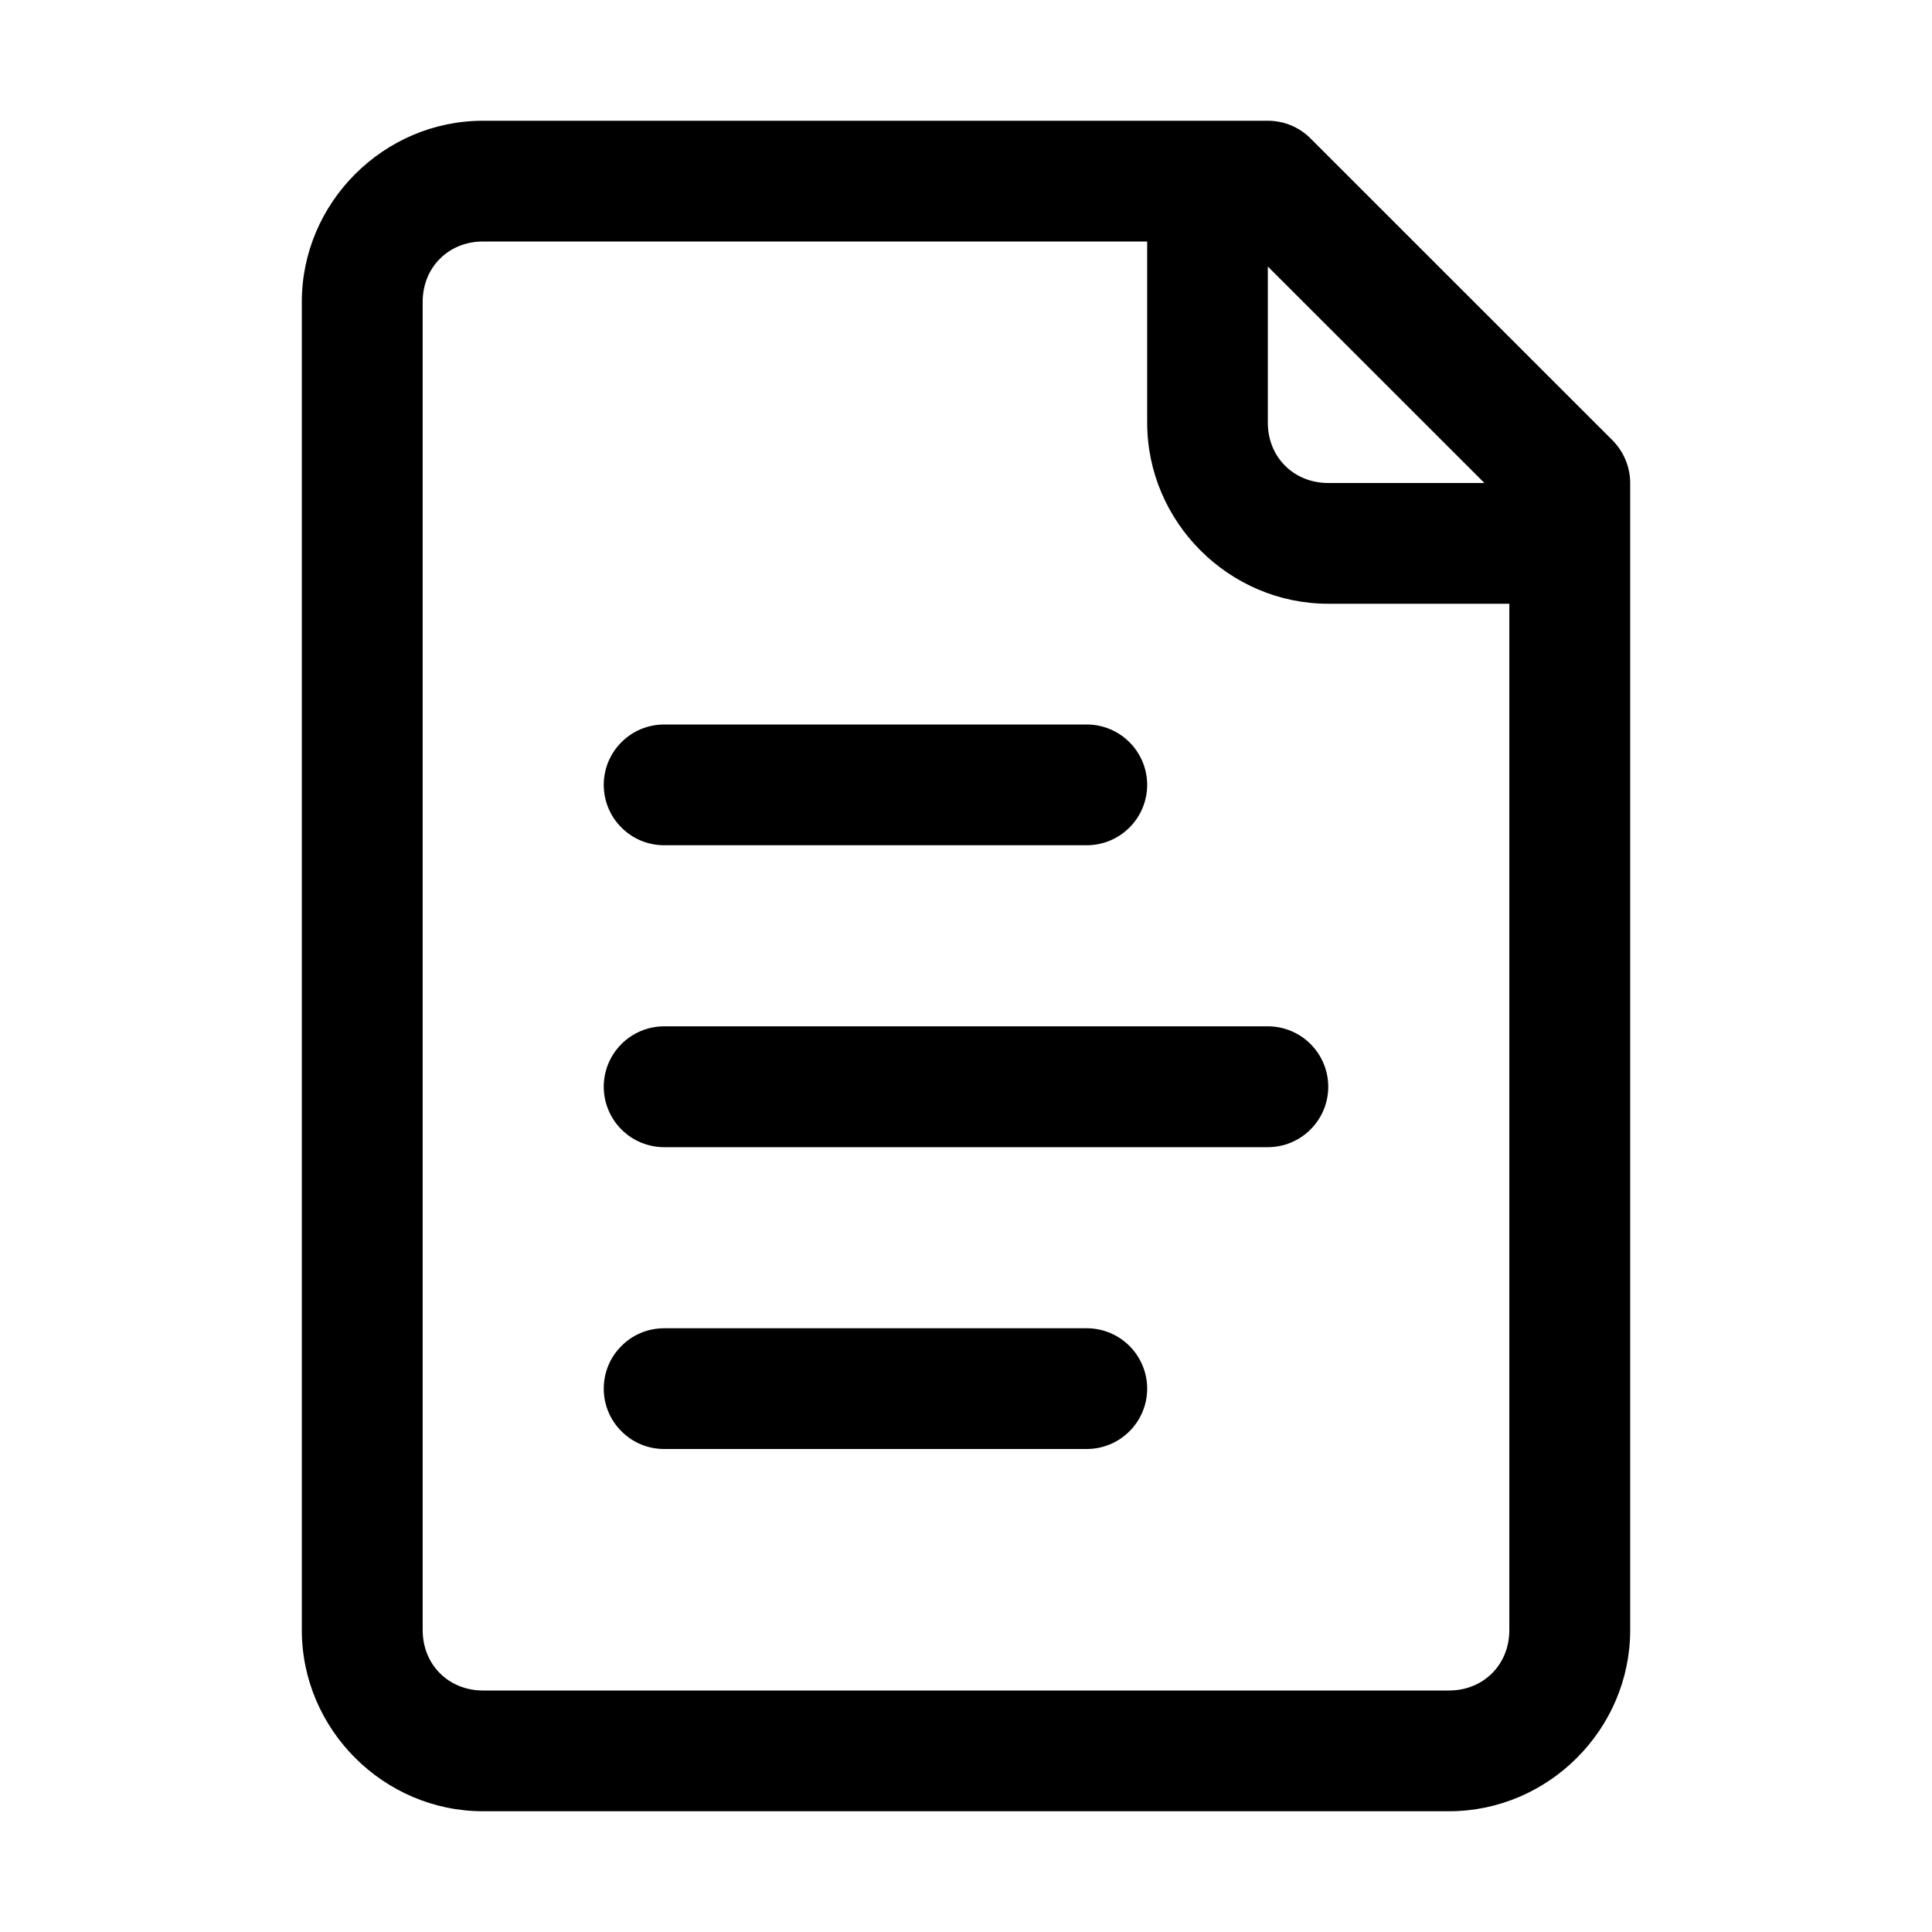
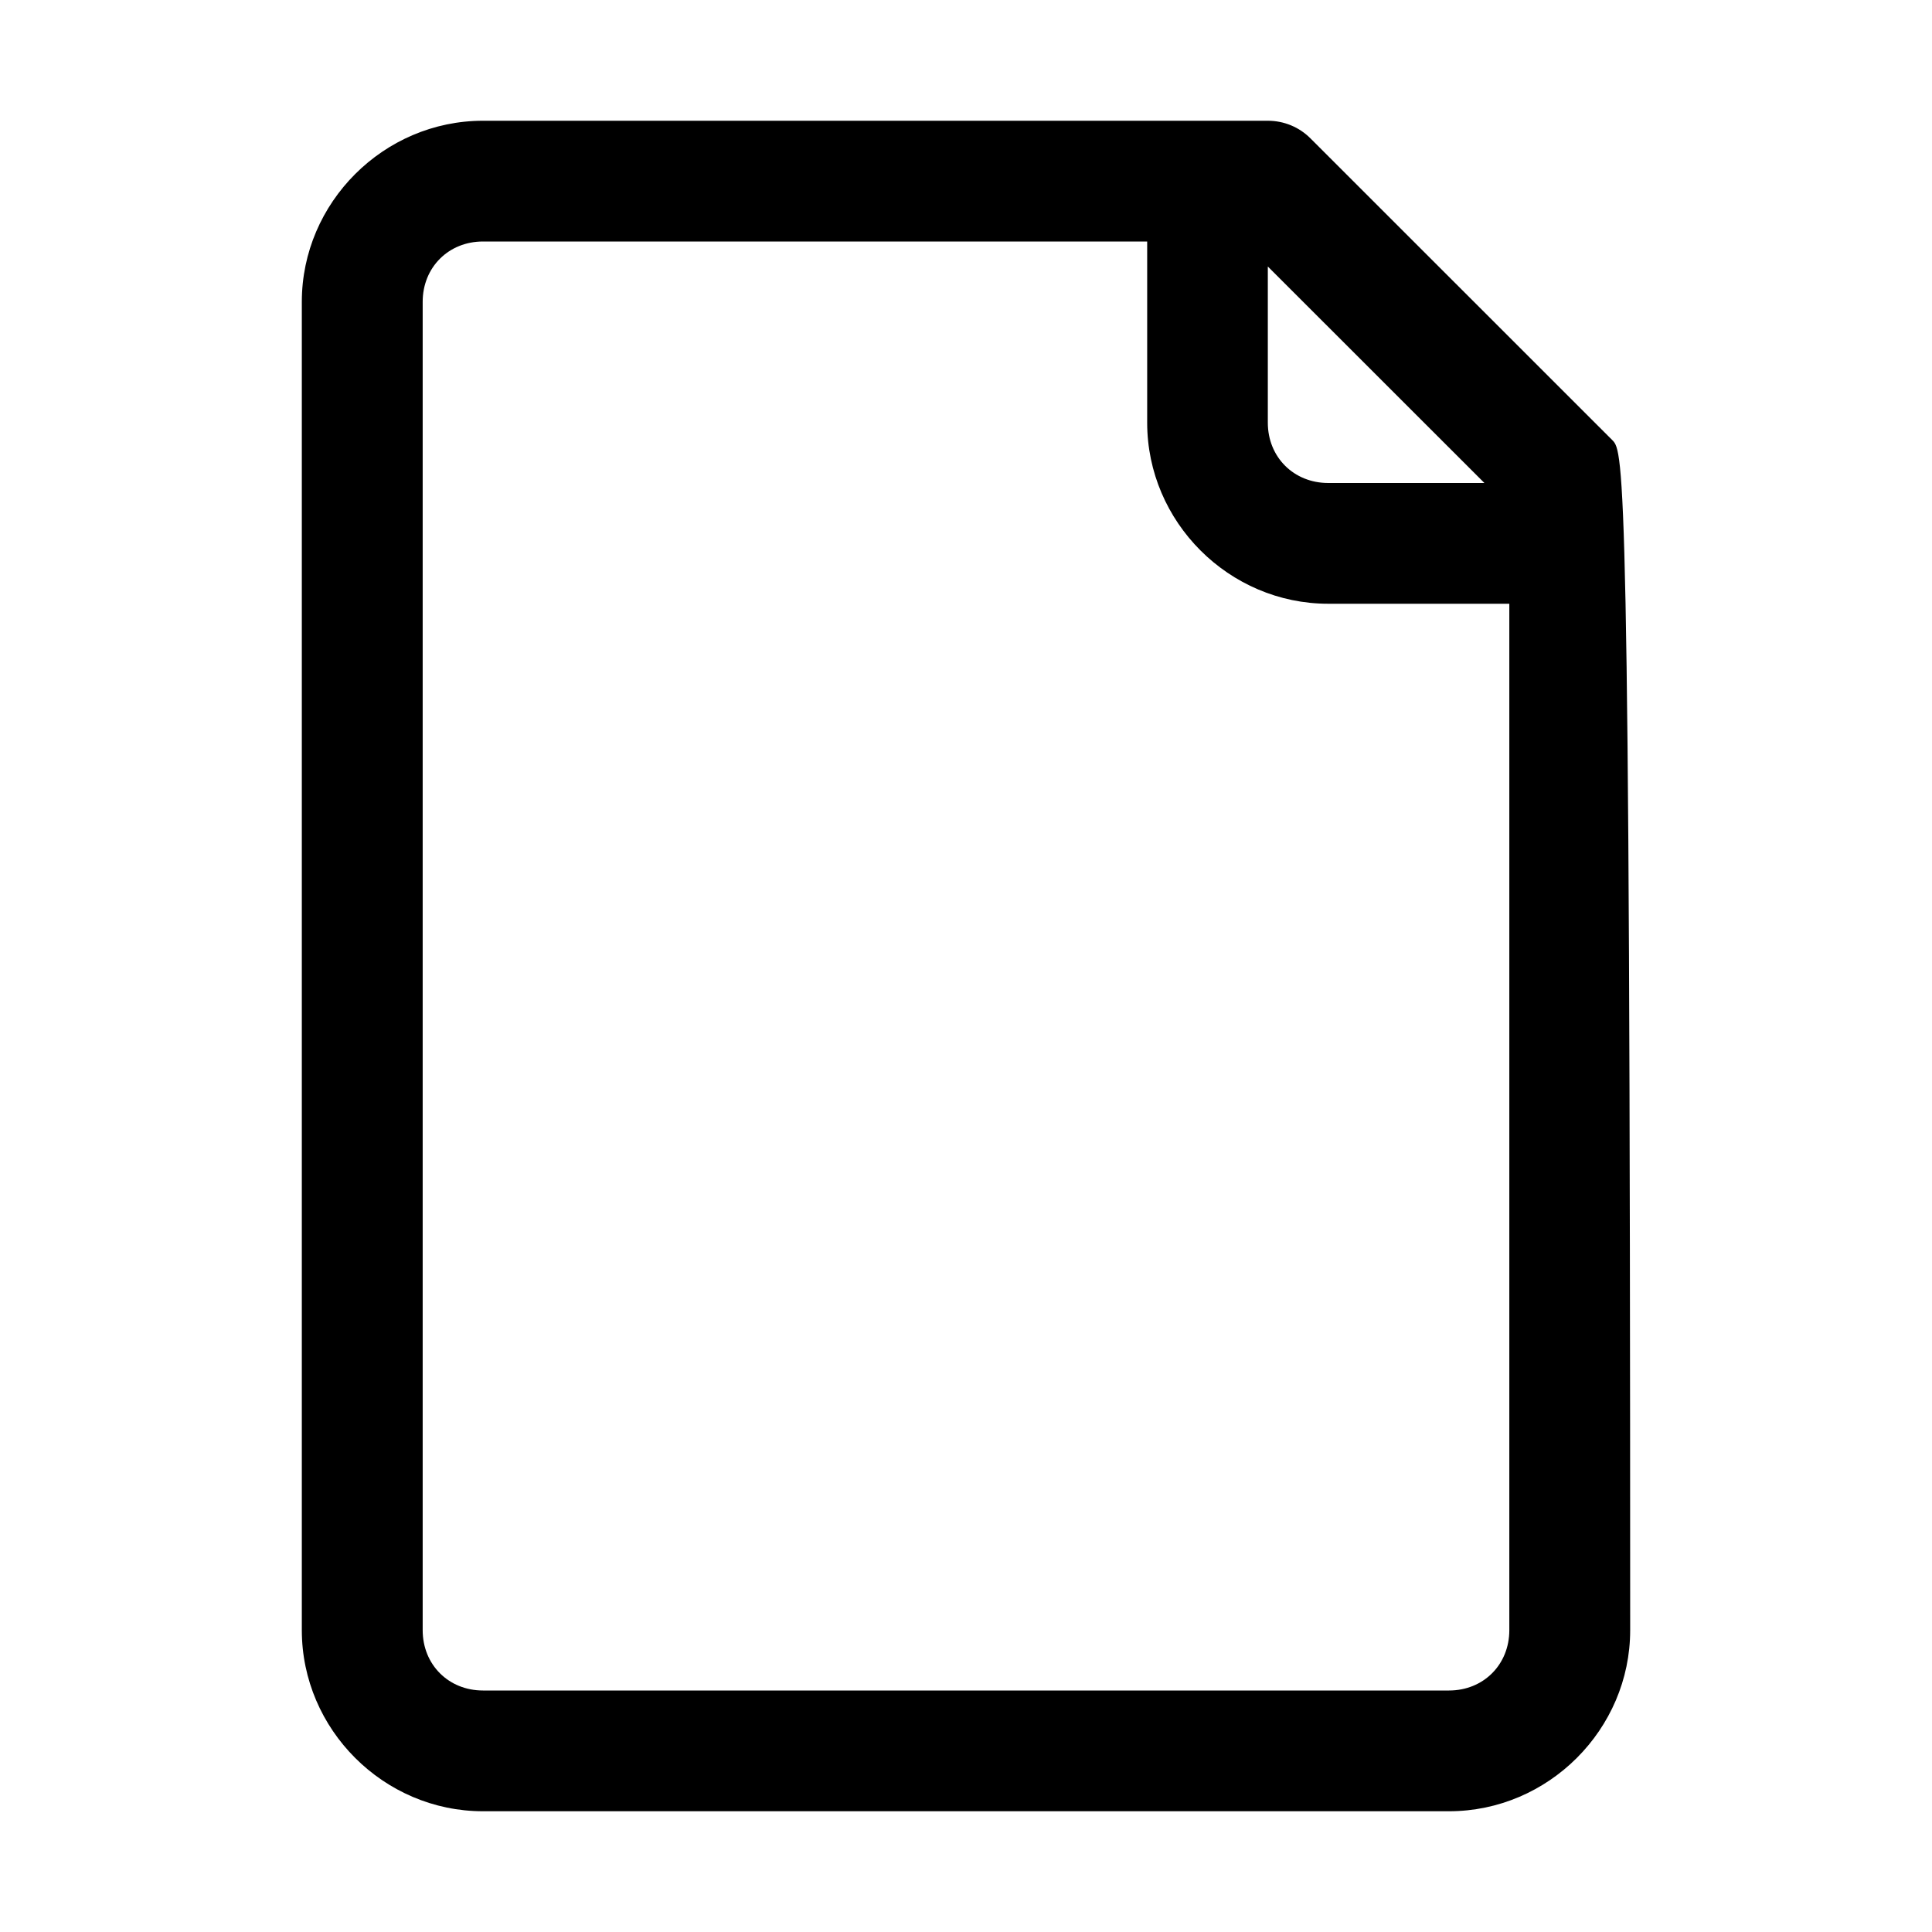
<svg xmlns="http://www.w3.org/2000/svg" width="18" height="18" viewBox="0 0 18 18" fill="none">
-   <path d="M4.5 1.125C3.575 1.125 2.812 1.887 2.812 2.812V15.188C2.812 16.113 3.575 16.875 4.5 16.875H13.5C14.425 16.875 15.188 16.113 15.188 15.188V4.5C15.188 4.351 15.128 4.208 15.023 4.102L12.21 1.29C12.105 1.184 11.962 1.125 11.812 1.125H4.5ZM4.5 2.25H10.688V3.938C10.688 4.863 11.45 5.625 12.375 5.625H14.062V15.188C14.062 15.509 13.821 15.75 13.5 15.75H4.5C4.179 15.75 3.938 15.509 3.938 15.188V2.812C3.938 2.491 4.179 2.25 4.5 2.25ZM11.812 2.483L13.83 4.5H12.375C12.054 4.5 11.812 4.259 11.812 3.938V2.483Z" fill="black" />
-   <path d="M6.188 6.75C6.038 6.75 5.895 6.809 5.79 6.915C5.684 7.02 5.625 7.163 5.625 7.312C5.625 7.462 5.684 7.605 5.79 7.71C5.895 7.816 6.038 7.875 6.188 7.875H10.125C10.274 7.875 10.417 7.816 10.523 7.71C10.628 7.605 10.688 7.462 10.688 7.312C10.688 7.163 10.628 7.02 10.523 6.915C10.417 6.809 10.274 6.75 10.125 6.75H6.188ZM6.188 9.562C6.038 9.562 5.895 9.622 5.79 9.727C5.684 9.833 5.625 9.976 5.625 10.125C5.625 10.274 5.684 10.417 5.79 10.523C5.895 10.628 6.038 10.688 6.188 10.688H11.812C11.962 10.688 12.105 10.628 12.21 10.523C12.316 10.417 12.375 10.274 12.375 10.125C12.375 9.976 12.316 9.833 12.21 9.727C12.105 9.622 11.962 9.562 11.812 9.562H6.188ZM6.188 12.375C6.038 12.375 5.895 12.434 5.79 12.54C5.684 12.645 5.625 12.788 5.625 12.938C5.625 13.087 5.684 13.23 5.79 13.335C5.895 13.441 6.038 13.5 6.188 13.5H10.125C10.274 13.5 10.417 13.441 10.523 13.335C10.628 13.23 10.688 13.087 10.688 12.938C10.688 12.788 10.628 12.645 10.523 12.54C10.417 12.434 10.274 12.375 10.125 12.375H6.188Z" fill="black" />
+   <path d="M4.5 1.125C3.575 1.125 2.812 1.887 2.812 2.812V15.188C2.812 16.113 3.575 16.875 4.5 16.875H13.5C14.425 16.875 15.188 16.113 15.188 15.188C15.188 4.351 15.128 4.208 15.023 4.102L12.21 1.29C12.105 1.184 11.962 1.125 11.812 1.125H4.5ZM4.5 2.25H10.688V3.938C10.688 4.863 11.45 5.625 12.375 5.625H14.062V15.188C14.062 15.509 13.821 15.75 13.5 15.75H4.5C4.179 15.75 3.938 15.509 3.938 15.188V2.812C3.938 2.491 4.179 2.25 4.5 2.25ZM11.812 2.483L13.83 4.5H12.375C12.054 4.5 11.812 4.259 11.812 3.938V2.483Z" fill="black" />
</svg>